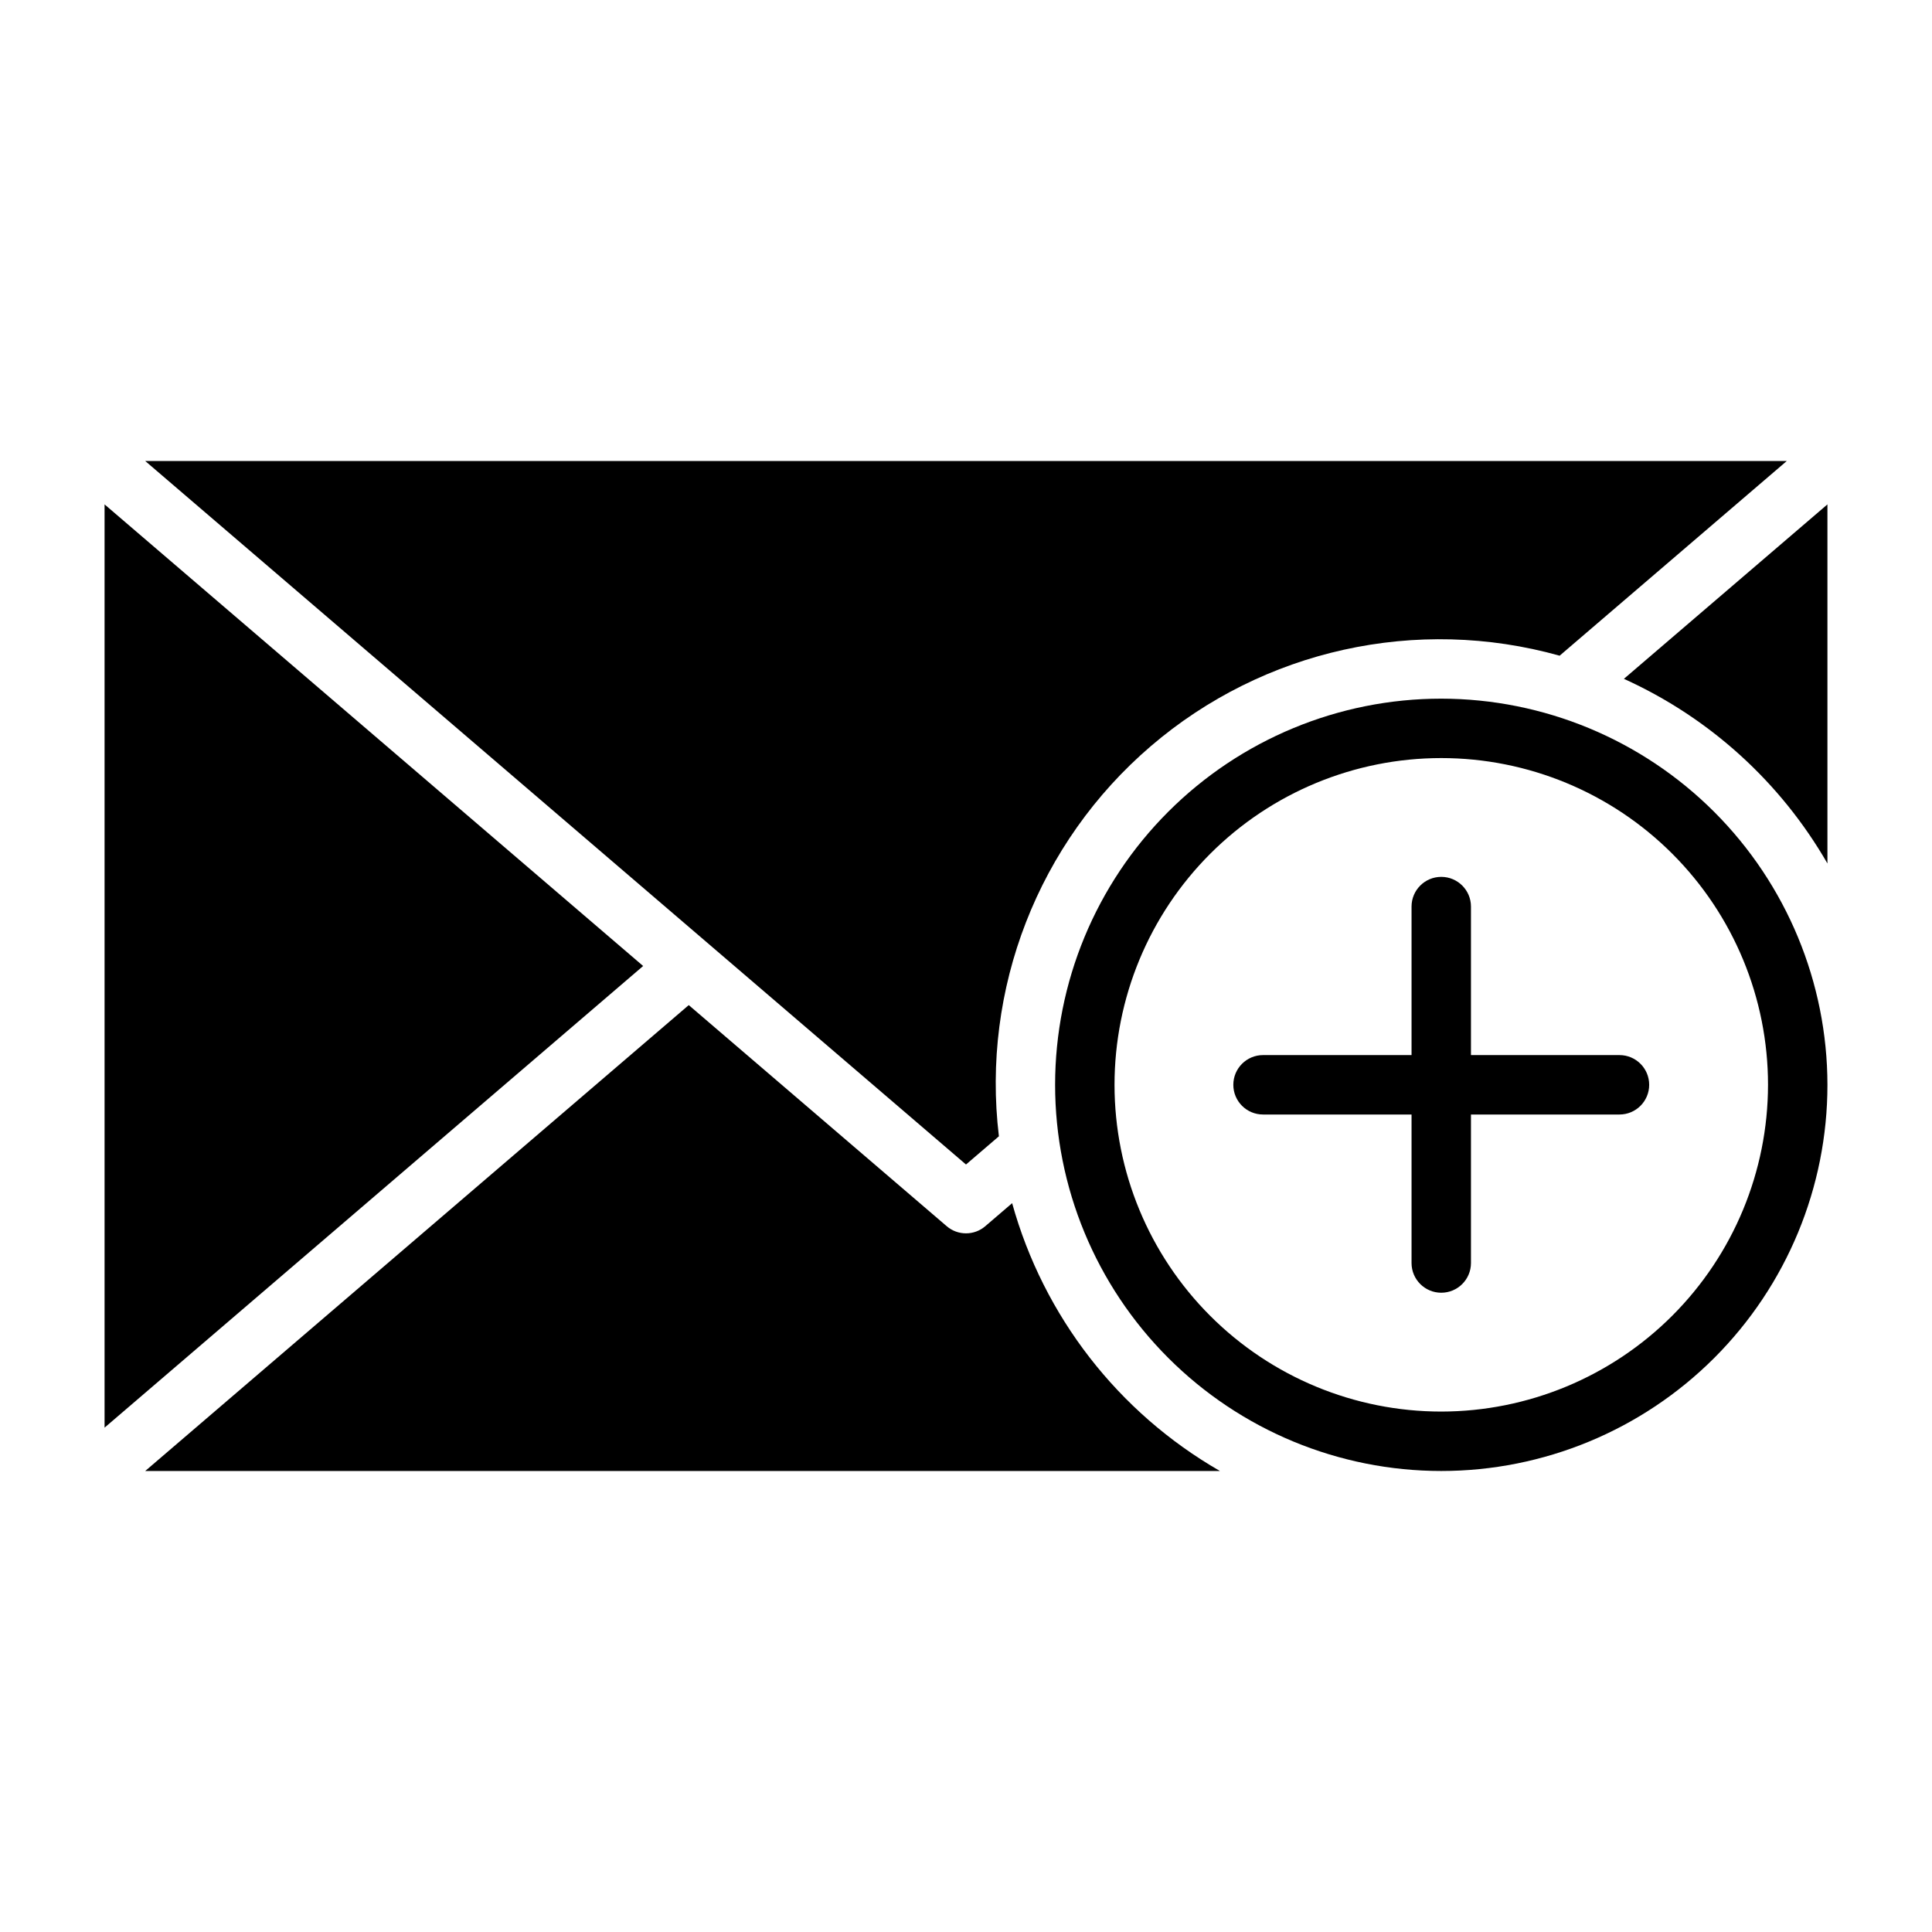
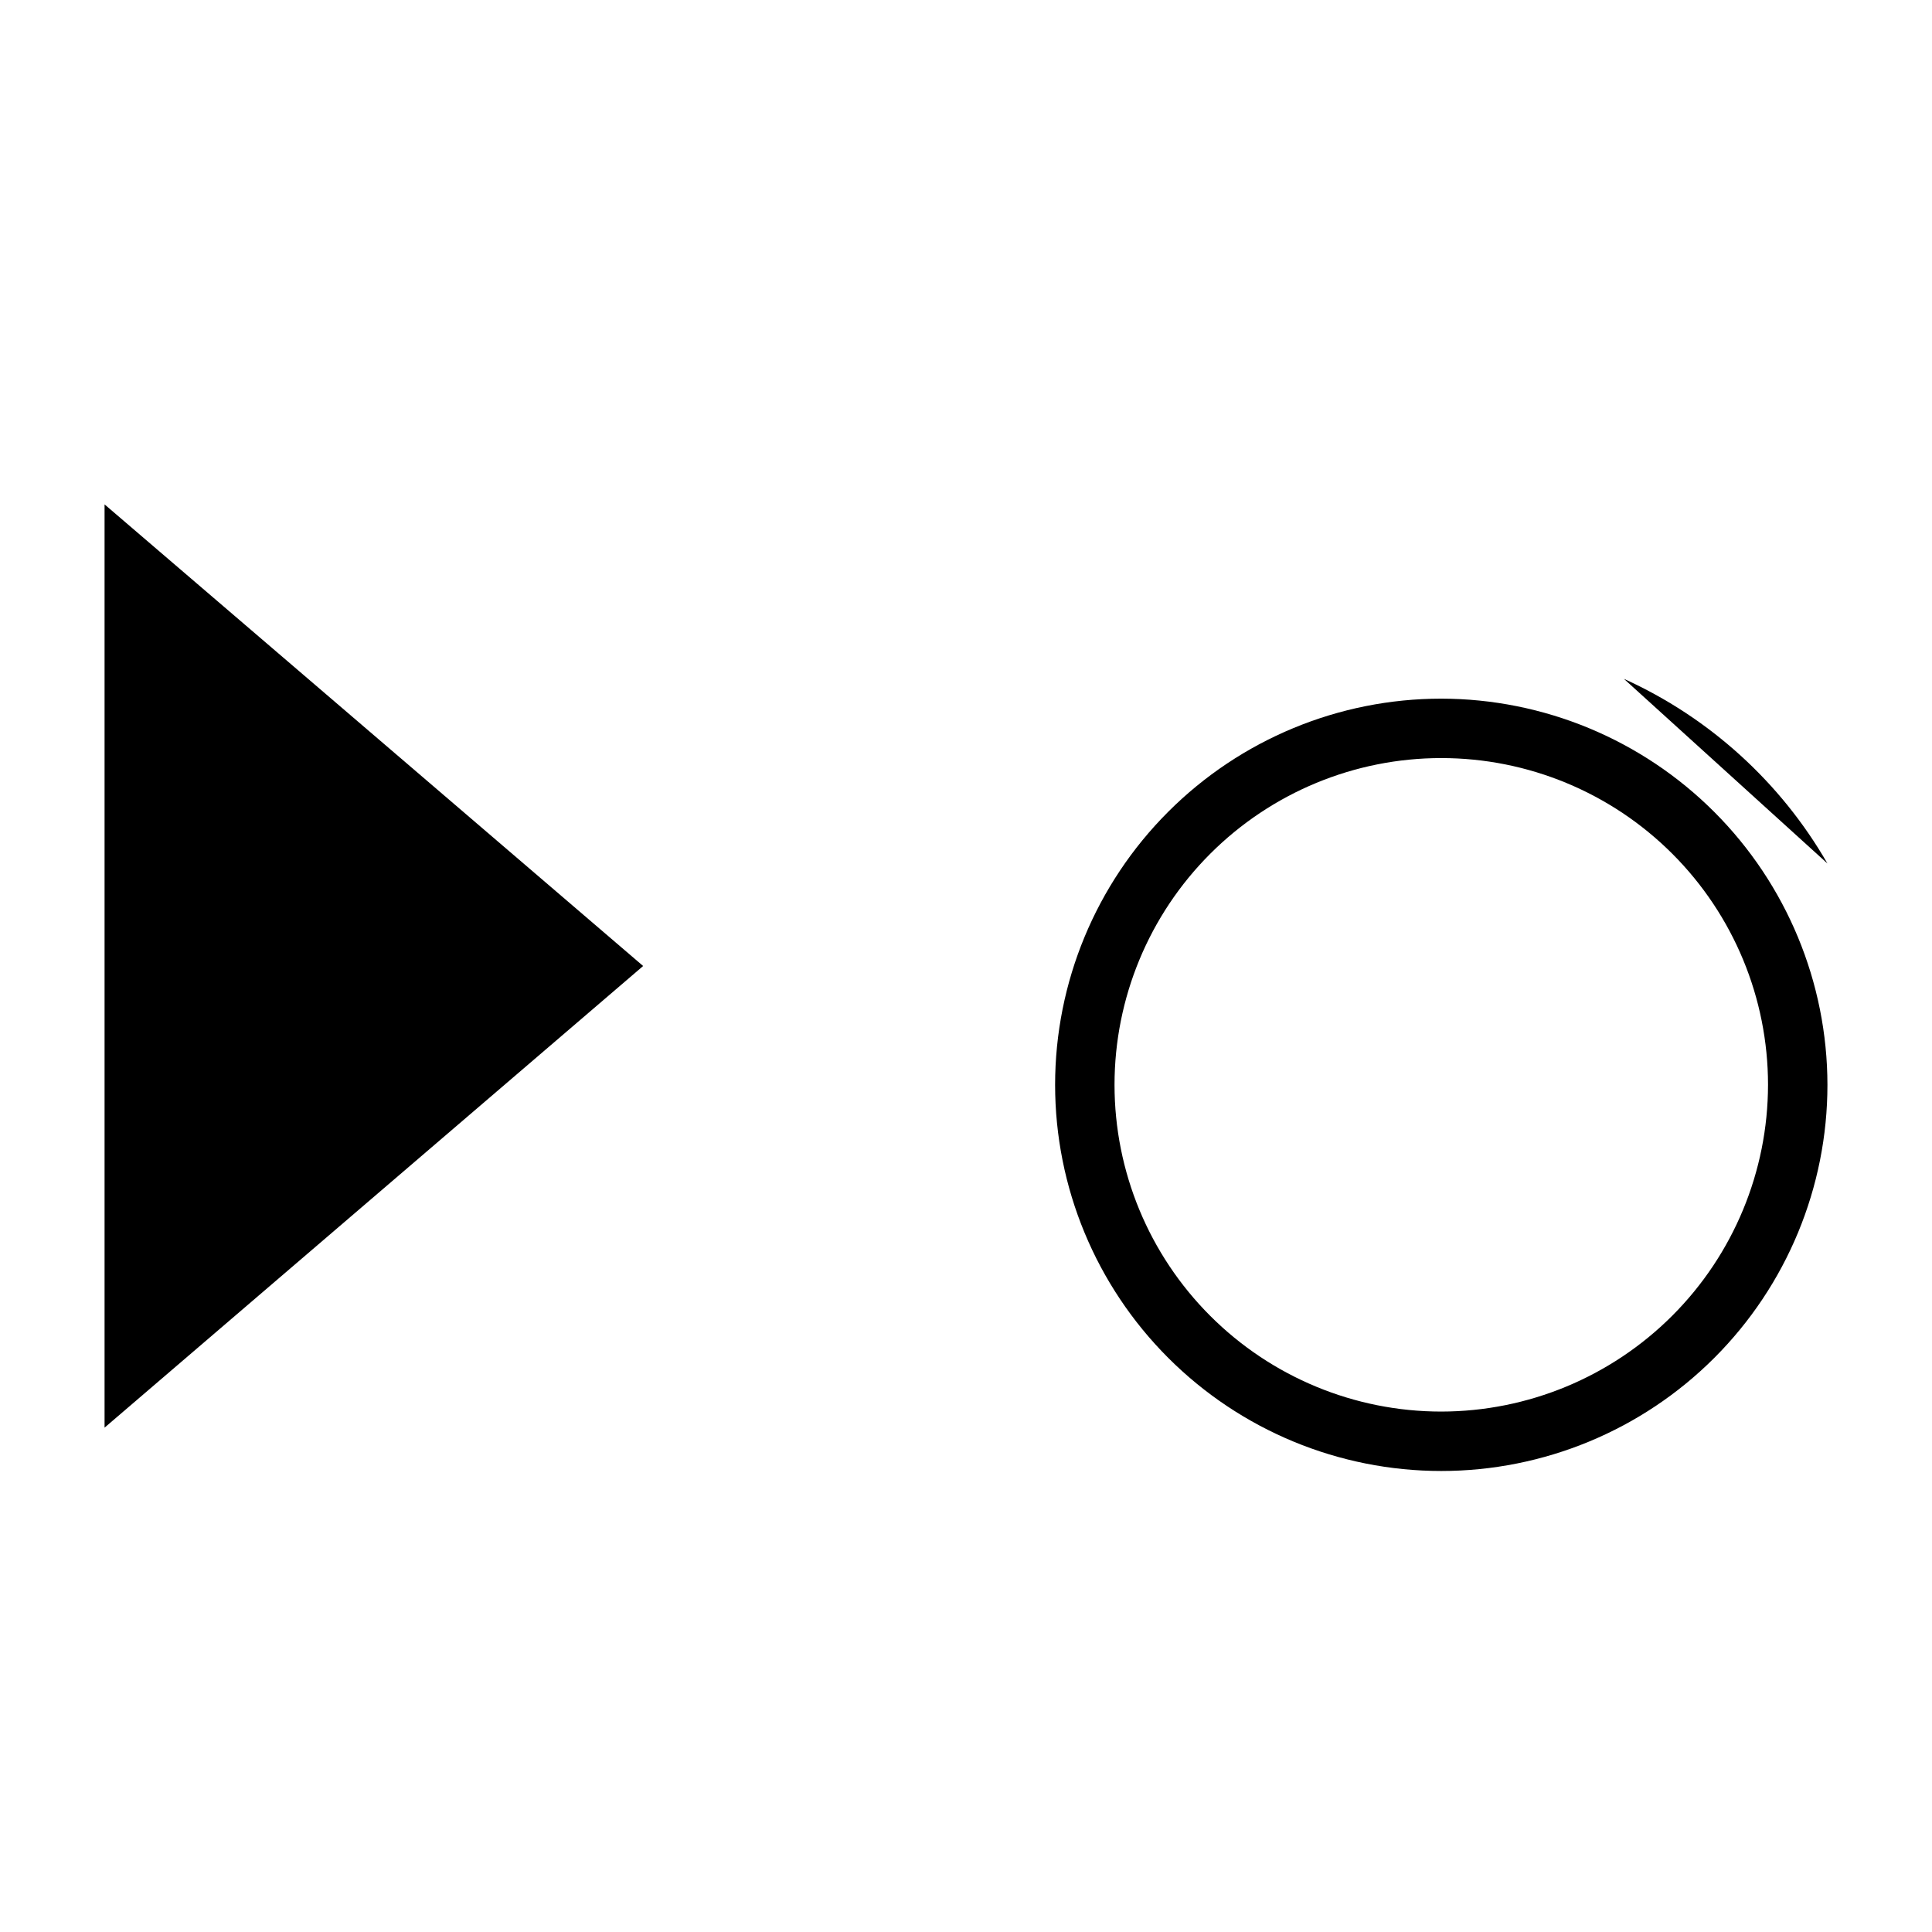
<svg xmlns="http://www.w3.org/2000/svg" fill="#000000" width="800px" height="800px" version="1.1" viewBox="144 144 512 512">
  <g>
    <path d="m171.71 277.67v244.67l142.73-122.34z" />
    <path d="m525.95 329.15c-27.141 0-53.168 10.785-72.359 29.977-19.195 19.191-29.977 45.219-29.977 72.363 0 27.141 10.781 53.168 29.977 72.359 19.191 19.195 45.219 29.977 72.359 29.977 27.145 0 53.172-10.781 72.363-29.977 19.191-19.191 29.977-45.219 29.977-72.359-0.031-27.133-10.824-53.145-30.008-72.332-19.188-19.184-45.199-29.977-72.332-30.008zm0 188.93c-22.965 0-44.988-9.121-61.227-25.363-16.242-16.238-25.363-38.262-25.363-61.227 0-22.969 9.121-44.992 25.363-61.23 16.238-16.242 38.262-25.363 61.227-25.363 22.969 0 44.992 9.121 61.23 25.363 16.242 16.238 25.363 38.262 25.363 61.23-0.027 22.957-9.156 44.965-25.391 61.199s-38.242 25.367-61.203 25.391z" />
-     <path d="m574.35 323.9c22.66 10.254 41.527 27.371 53.938 48.93v-95.16z" />
-     <path d="m412.23 462.85-7.113 6.098c-2.941 2.535-7.297 2.535-10.238 0l-68.352-58.582-144.04 123.46h284.8c-26.961-15.508-46.738-41.004-55.059-70.973z" />
-     <path d="m408.72 445.13c-4.688-39.023 10.418-77.812 40.258-103.39 29.844-25.582 70.488-34.574 108.34-23.973l60.191-51.59h-435.02l217.51 186.43z" />
-     <path d="m573.18 423.61h-39.359v-39.359c0-4.348-3.527-7.871-7.875-7.871-4.348 0-7.871 3.523-7.871 7.871v39.359h-39.359c-4.348 0-7.871 3.527-7.871 7.875 0 4.348 3.523 7.871 7.871 7.871h39.359v39.359c0 4.348 3.523 7.871 7.871 7.871 4.348 0 7.875-3.523 7.875-7.871v-39.359h39.359c4.348 0 7.871-3.523 7.871-7.871 0-4.348-3.523-7.875-7.871-7.875z" />
+     <path d="m574.35 323.9c22.66 10.254 41.527 27.371 53.938 48.93z" />
  </g>
</svg>